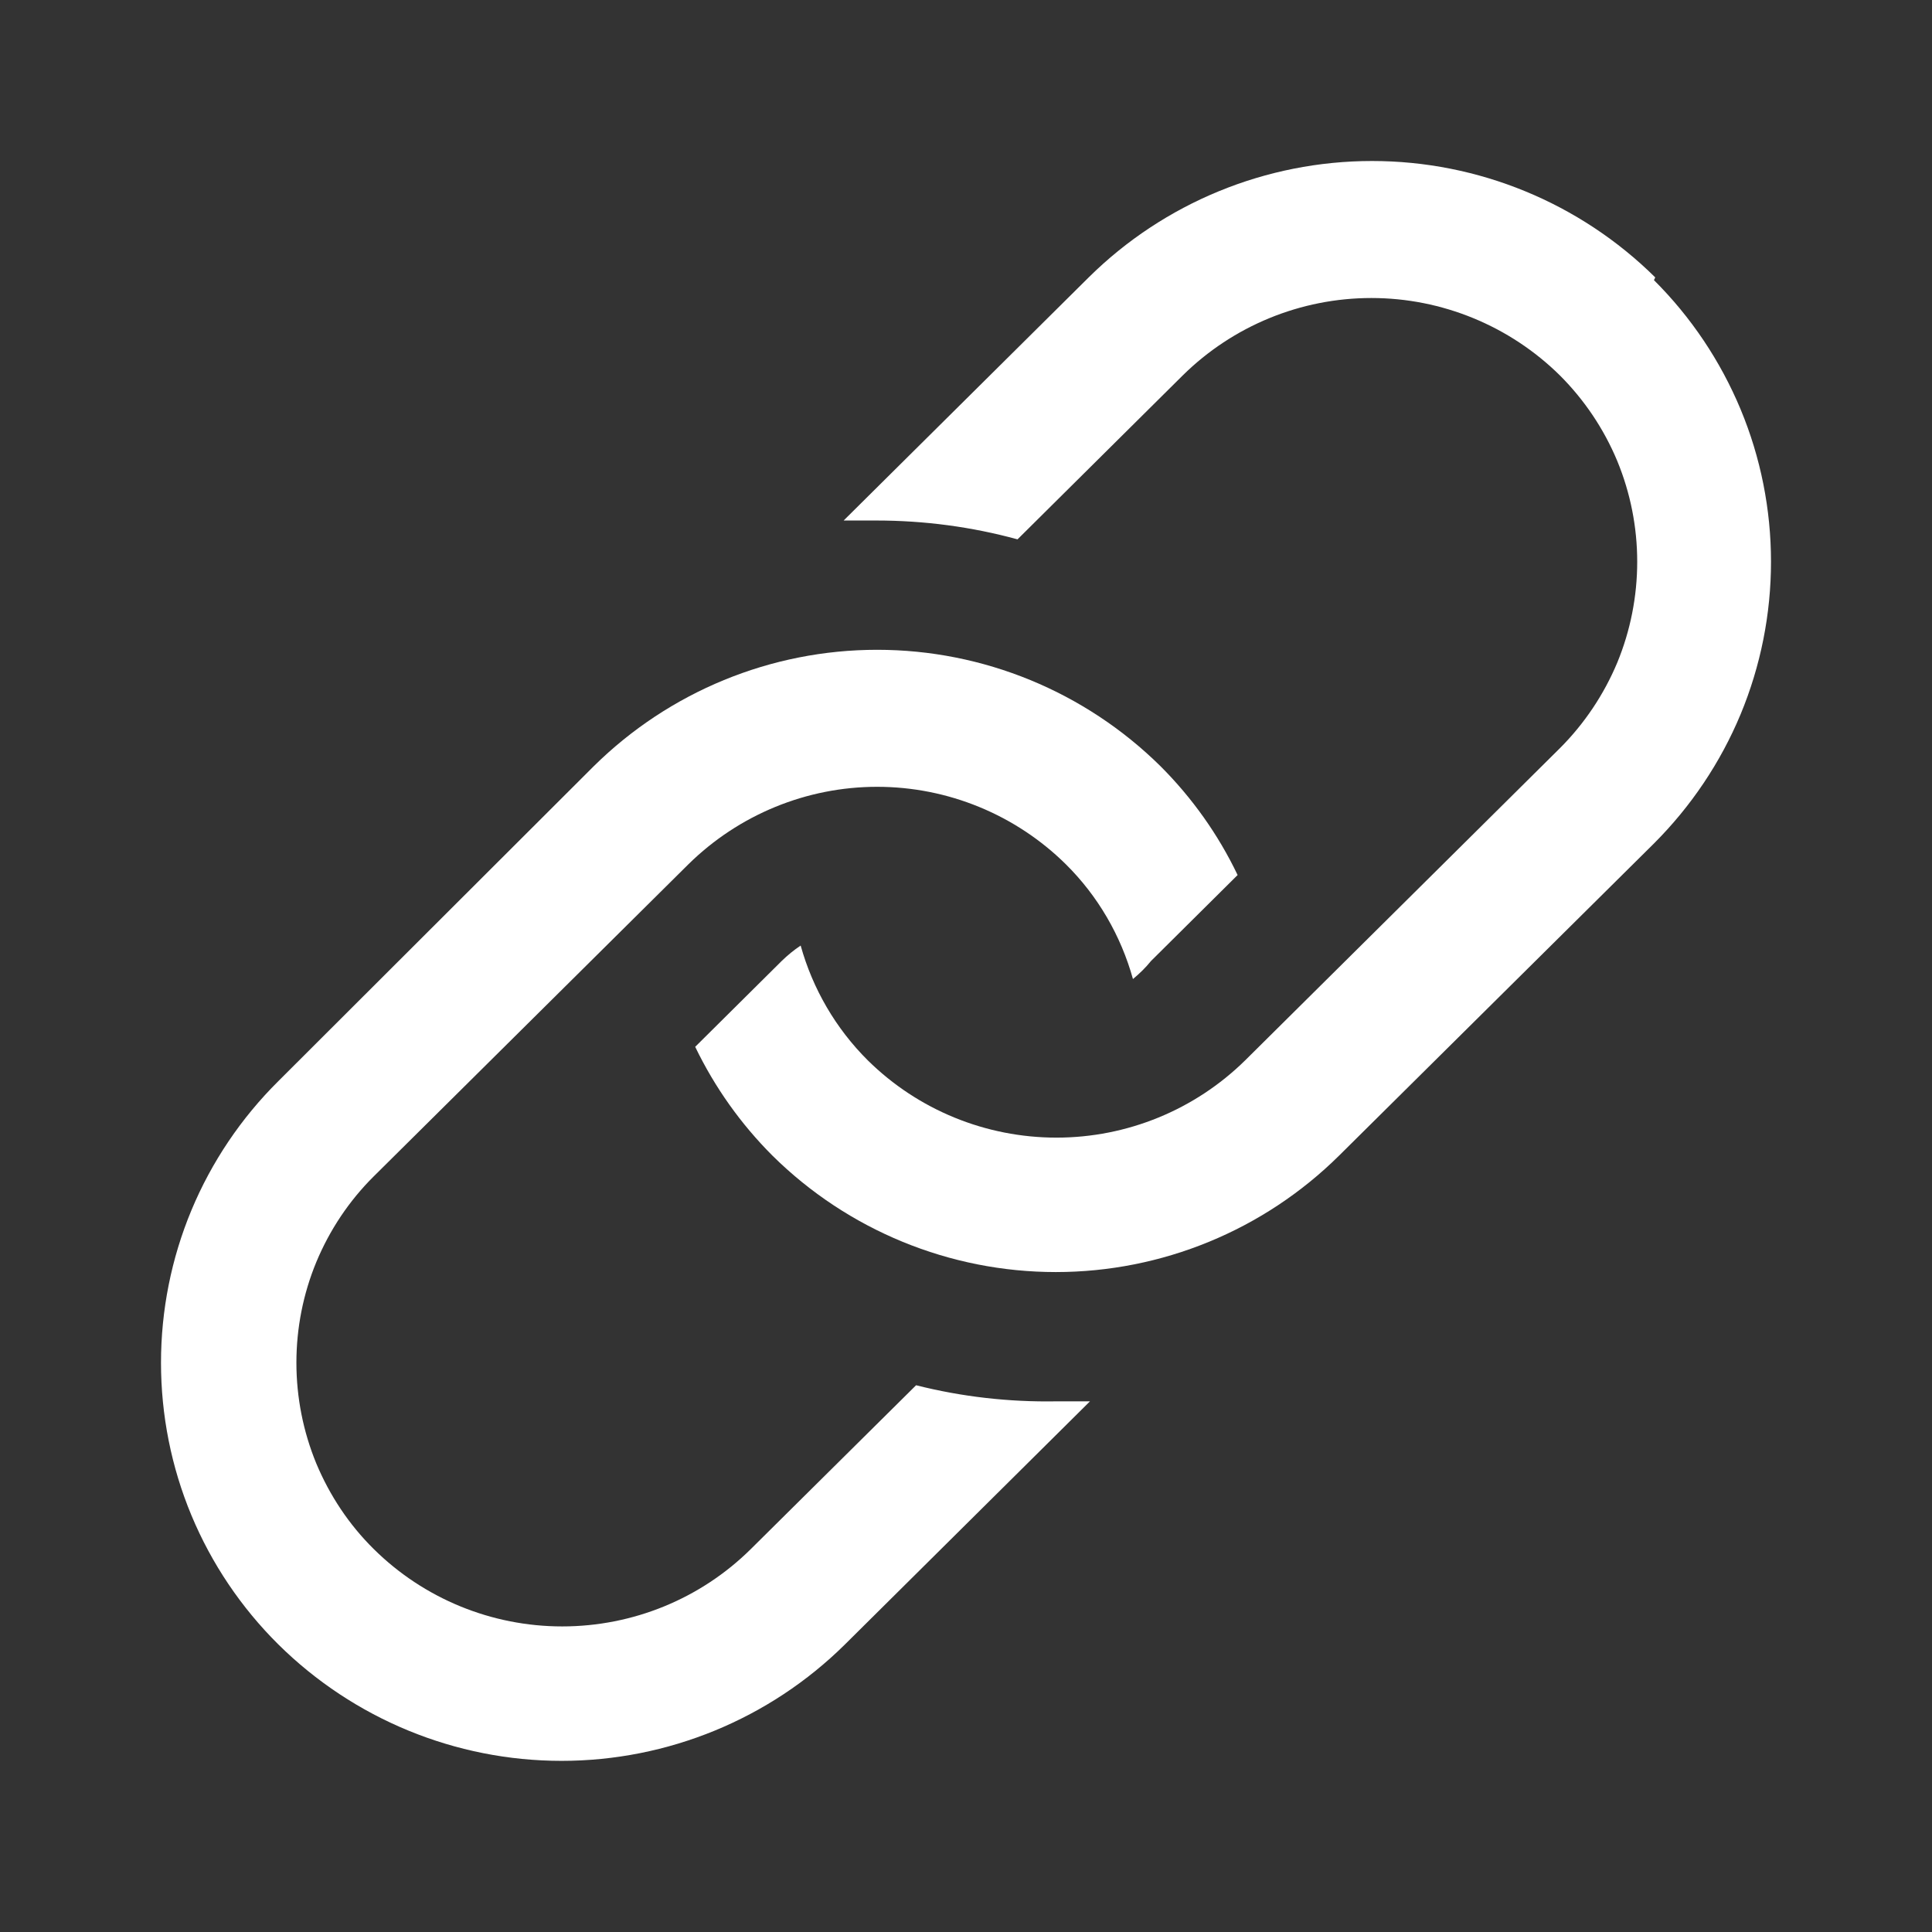
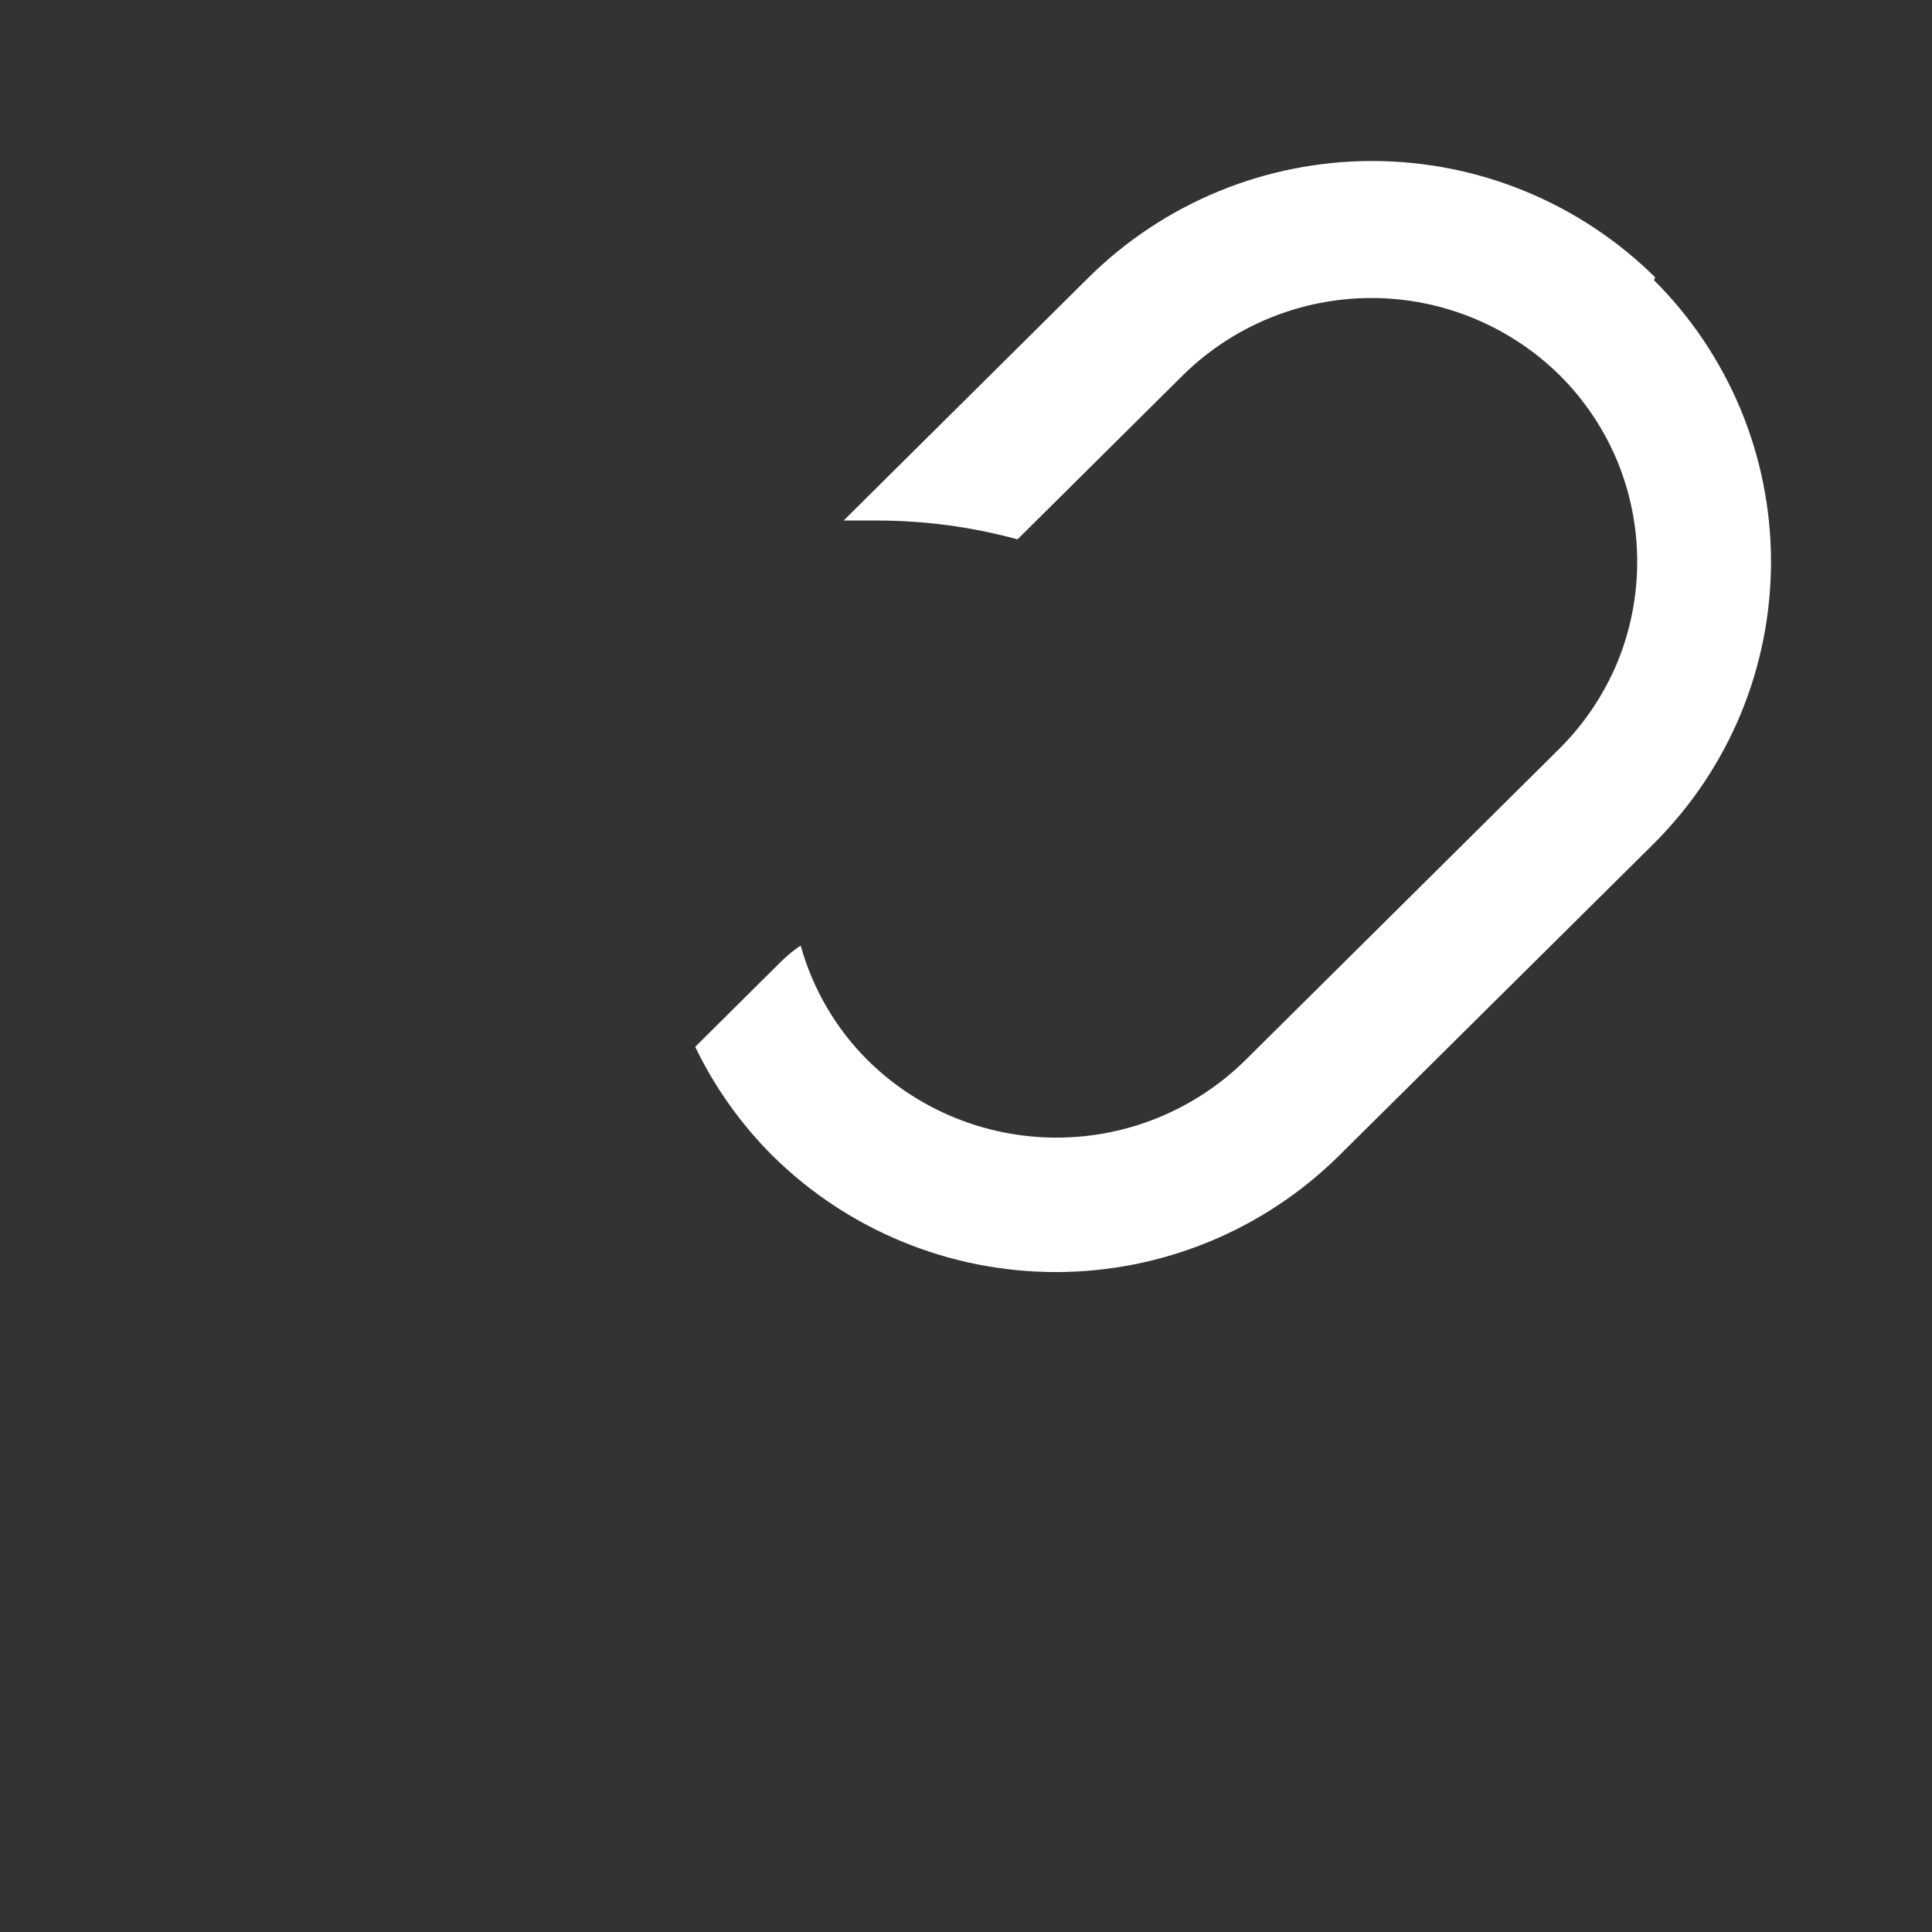
<svg xmlns="http://www.w3.org/2000/svg" width="12" height="12" viewBox="0 0 12 12" fill="none">
  <rect x="0" y="0" width="12" height="12" fill="#333333" stroke="none" />
-   <path d="M5.69 8.604L4.664 9.621C4.352 9.93 3.931 10.102 3.492 10.102C3.054 10.102 2.633 9.93 2.321 9.621C2.168 9.47 2.048 9.289 1.965 9.091C1.883 8.892 1.841 8.679 1.841 8.464C1.841 8.249 1.883 8.036 1.965 7.838C2.048 7.639 2.168 7.459 2.321 7.307L4.276 5.368C4.589 5.06 5.01 4.887 5.448 4.887C5.887 4.887 6.308 5.06 6.62 5.368C6.819 5.565 6.962 5.811 7.037 6.081C7.078 6.047 7.116 6.01 7.149 5.969L7.687 5.435C7.567 5.184 7.405 4.956 7.208 4.759C6.739 4.296 6.107 4.036 5.448 4.036C4.789 4.036 4.157 4.296 3.688 4.759L1.729 6.715C1.498 6.944 1.314 7.217 1.189 7.517C1.064 7.817 1 8.139 1 8.464C1 8.79 1.064 9.112 1.189 9.412C1.314 9.712 1.498 9.985 1.729 10.214C2.197 10.677 2.829 10.937 3.488 10.937C4.147 10.937 4.78 10.677 5.248 10.214L6.77 8.704H6.561C6.268 8.709 5.975 8.676 5.69 8.604Z" fill="white" />
  <path d="M10.281 1.723C9.813 1.26 9.181 1 8.522 1C7.863 1 7.23 1.26 6.762 1.723L5.24 3.233H5.444C5.74 3.233 6.035 3.272 6.32 3.35L7.346 2.332C7.658 2.024 8.079 1.851 8.518 1.851C8.956 1.851 9.377 2.024 9.689 2.332C9.841 2.484 9.962 2.664 10.045 2.863C10.127 3.062 10.169 3.274 10.169 3.489C10.169 3.704 10.127 3.917 10.045 4.116C9.962 4.314 9.841 4.495 9.689 4.647L7.734 6.586C7.421 6.894 7 7.066 6.562 7.066C6.123 7.066 5.702 6.894 5.39 6.586C5.191 6.388 5.048 6.142 4.973 5.873C4.931 5.901 4.892 5.933 4.856 5.968L4.318 6.502C4.439 6.753 4.601 6.981 4.798 7.178C5.266 7.641 5.899 7.901 6.558 7.901C7.217 7.901 7.849 7.641 8.317 7.178L10.273 5.239C10.503 5.009 10.686 4.737 10.811 4.437C10.936 4.136 11 3.814 11 3.489C11 3.164 10.936 2.842 10.811 2.542C10.686 2.242 10.503 1.969 10.273 1.74L10.281 1.723Z" fill="white" />
</svg>